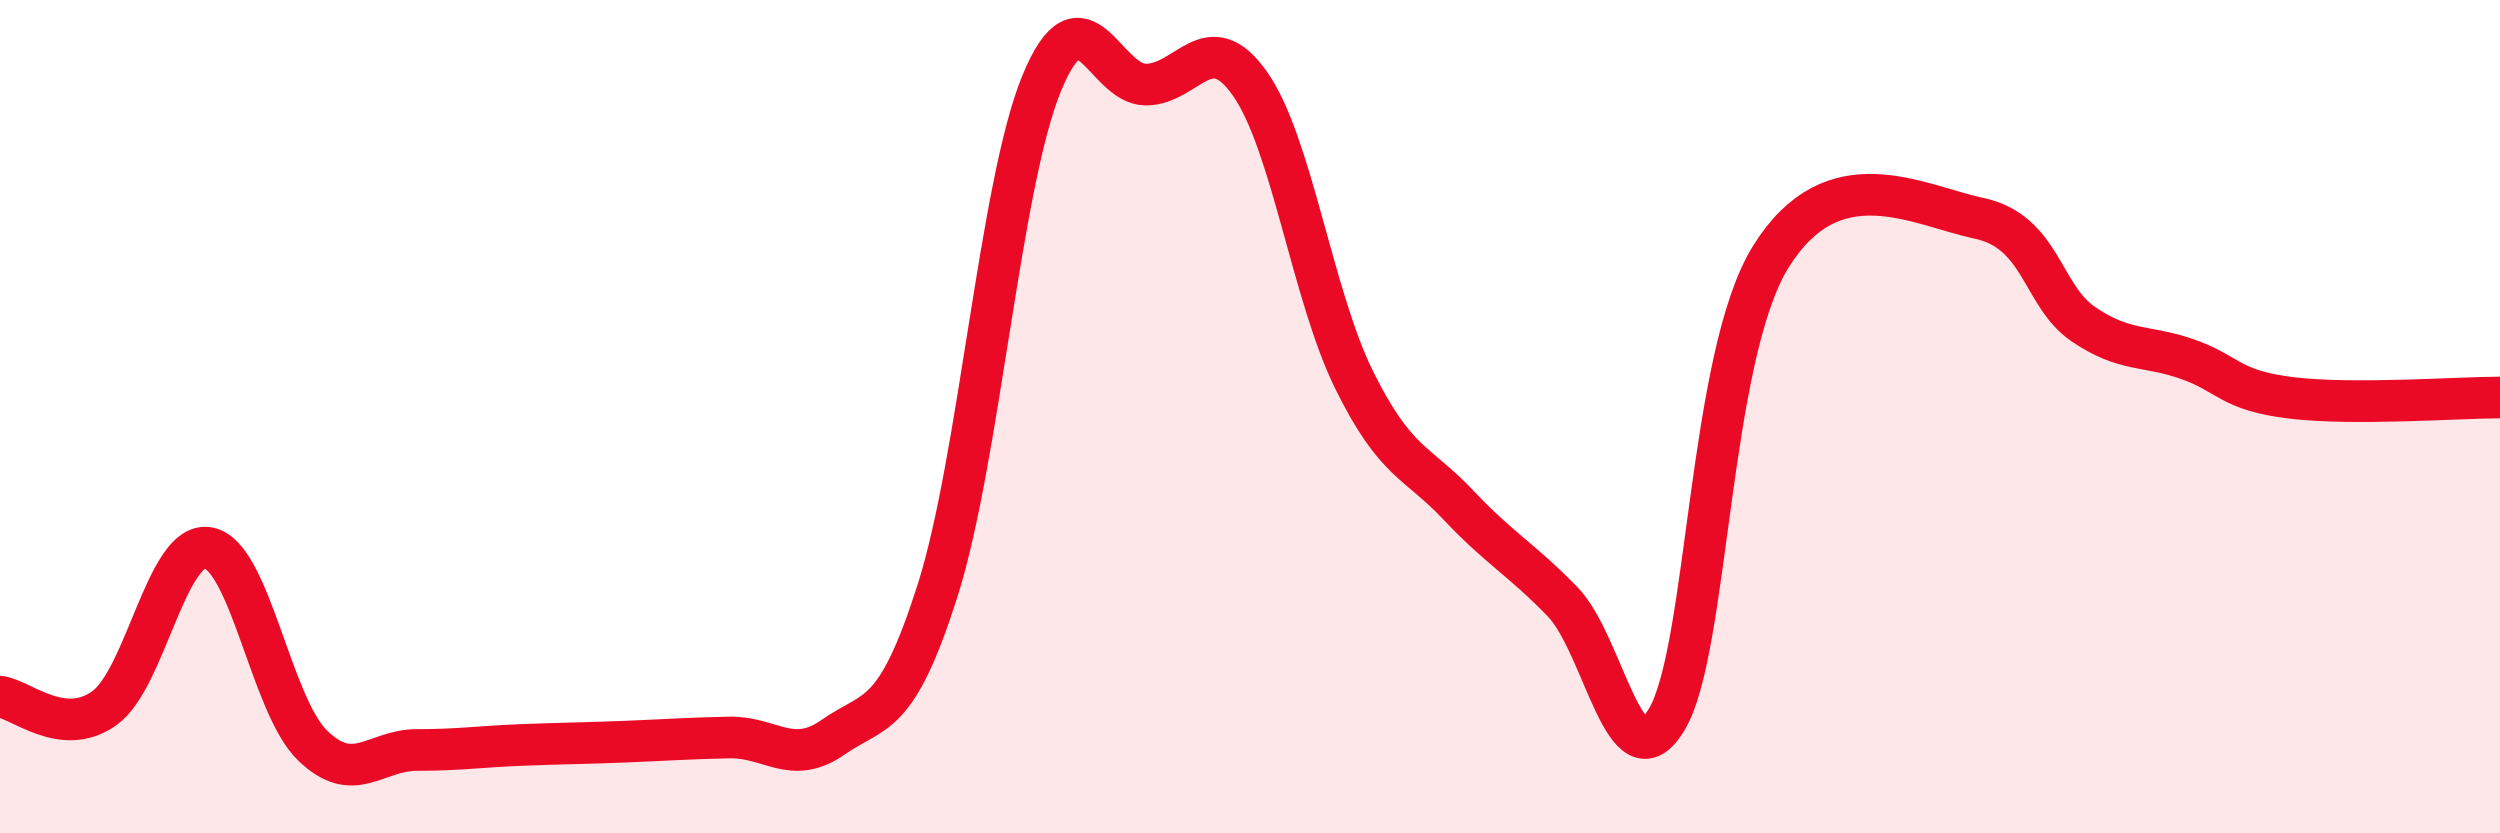
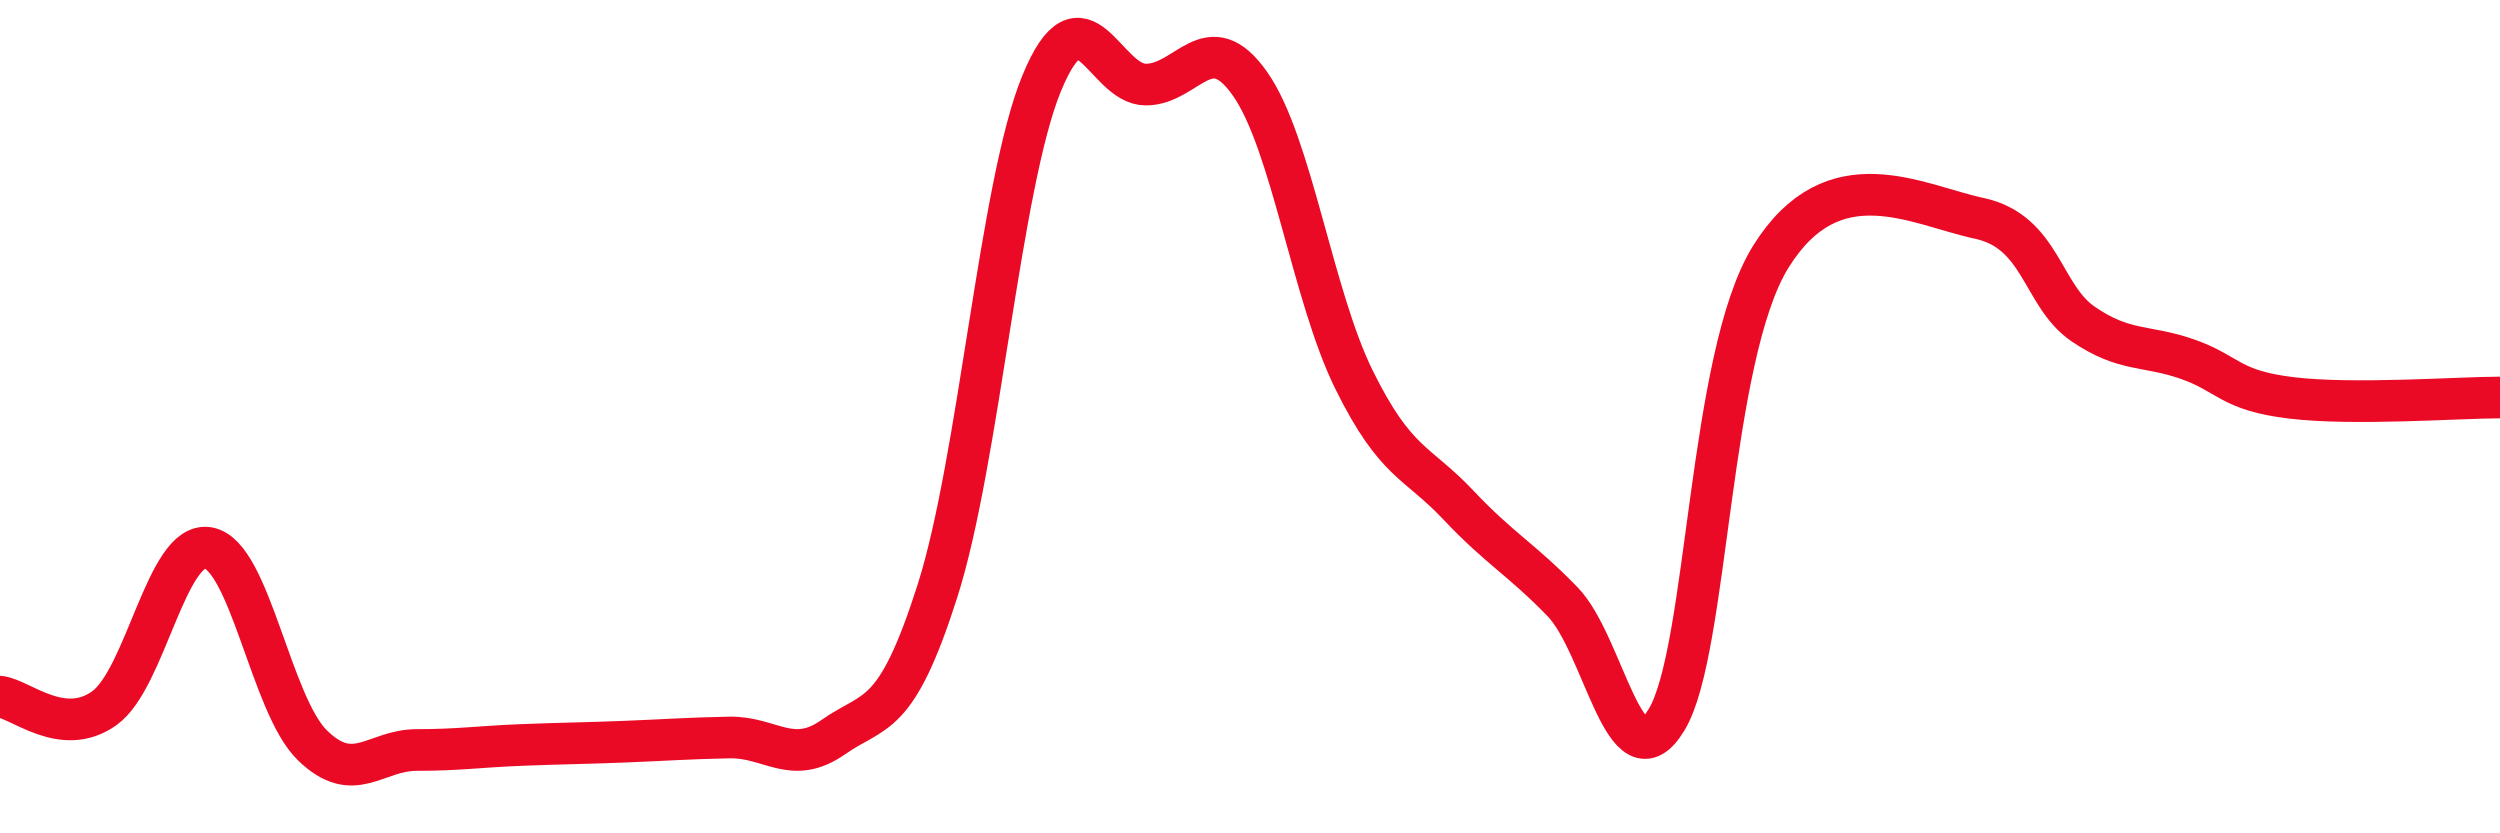
<svg xmlns="http://www.w3.org/2000/svg" width="60" height="20" viewBox="0 0 60 20">
-   <path d="M 0,16.72 C 0.5,16.78 1.5,17.71 2.5,17 C 3.5,16.29 4,12.97 5,13.15 C 6,13.33 6.5,16.92 7.5,17.89 C 8.5,18.86 9,18 10,18 C 11,18 11.5,17.92 12.5,17.88 C 13.5,17.84 14,17.84 15,17.8 C 16,17.76 16.5,17.72 17.5,17.7 C 18.5,17.68 19,18.39 20,17.69 C 21,16.99 21.5,17.32 22.5,14.18 C 23.5,11.04 24,4.43 25,2 C 26,-0.43 26.5,2.03 27.5,2.03 C 28.5,2.03 29,0.59 30,2.01 C 31,3.43 31.5,7.1 32.5,9.12 C 33.5,11.14 34,11.06 35,12.12 C 36,13.18 36.5,13.41 37.5,14.44 C 38.5,15.47 39,18.93 40,17.27 C 41,15.61 41,8.57 42.5,6.16 C 44,3.75 46,4.92 47.5,5.24 C 49,5.56 49,7.1 50,7.78 C 51,8.46 51.5,8.27 52.5,8.62 C 53.5,8.97 53.5,9.37 55,9.55 C 56.5,9.73 59,9.54 60,9.54L60 20L0 20Z" fill="#EB0A25" opacity="0.1" stroke-linecap="round" stroke-linejoin="round" />
  <path d="M 0,16.72 C 0.5,16.78 1.5,17.71 2.5,17 C 3.5,16.29 4,12.97 5,13.15 C 6,13.33 6.5,16.92 7.5,17.89 C 8.5,18.86 9,18 10,18 C 11,18 11.5,17.92 12.5,17.88 C 13.5,17.84 14,17.84 15,17.8 C 16,17.76 16.5,17.72 17.5,17.7 C 18.5,17.68 19,18.39 20,17.69 C 21,16.99 21.5,17.32 22.5,14.18 C 23.5,11.04 24,4.43 25,2 C 26,-0.43 26.5,2.03 27.5,2.03 C 28.5,2.03 29,0.59 30,2.01 C 31,3.43 31.5,7.1 32.5,9.12 C 33.5,11.14 34,11.06 35,12.12 C 36,13.18 36.5,13.41 37.5,14.44 C 38.5,15.47 39,18.93 40,17.27 C 41,15.61 41,8.57 42.5,6.16 C 44,3.75 46,4.92 47.5,5.24 C 49,5.56 49,7.1 50,7.78 C 51,8.46 51.5,8.27 52.5,8.62 C 53.5,8.97 53.5,9.37 55,9.55 C 56.5,9.73 59,9.54 60,9.54" stroke="#EB0A25" stroke-width="1" fill="none" stroke-linecap="round" stroke-linejoin="round" />
</svg>